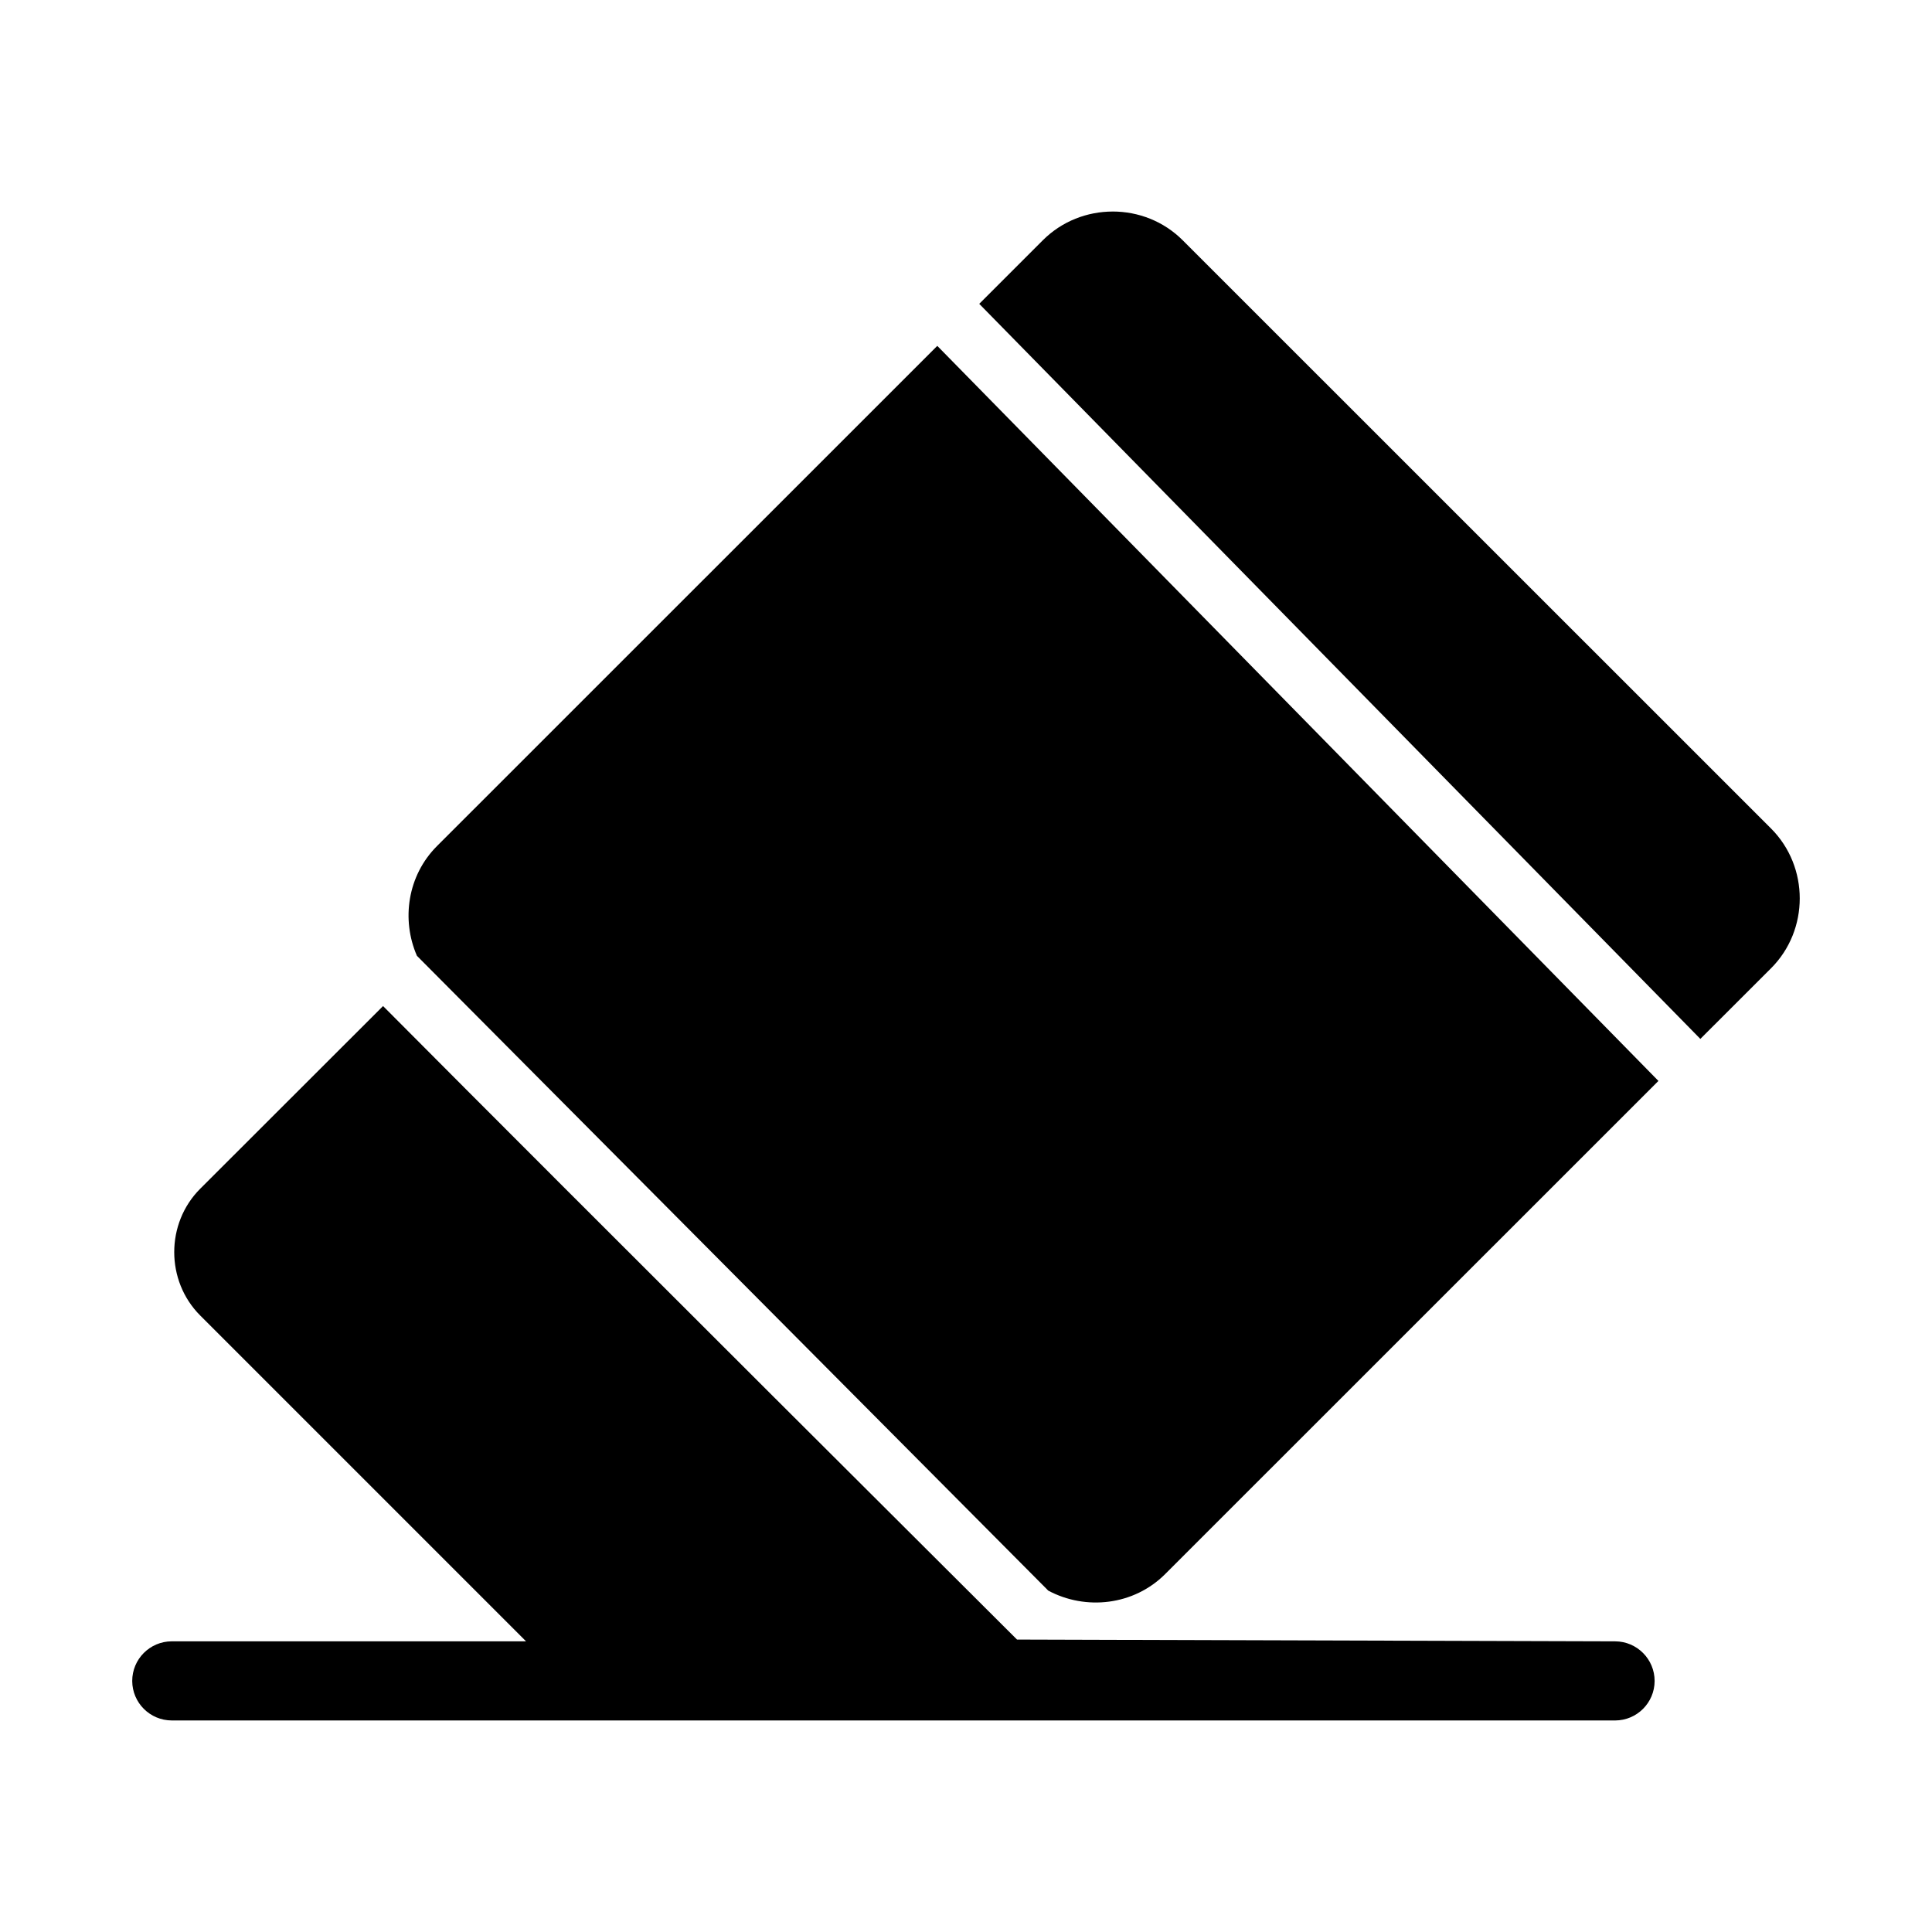
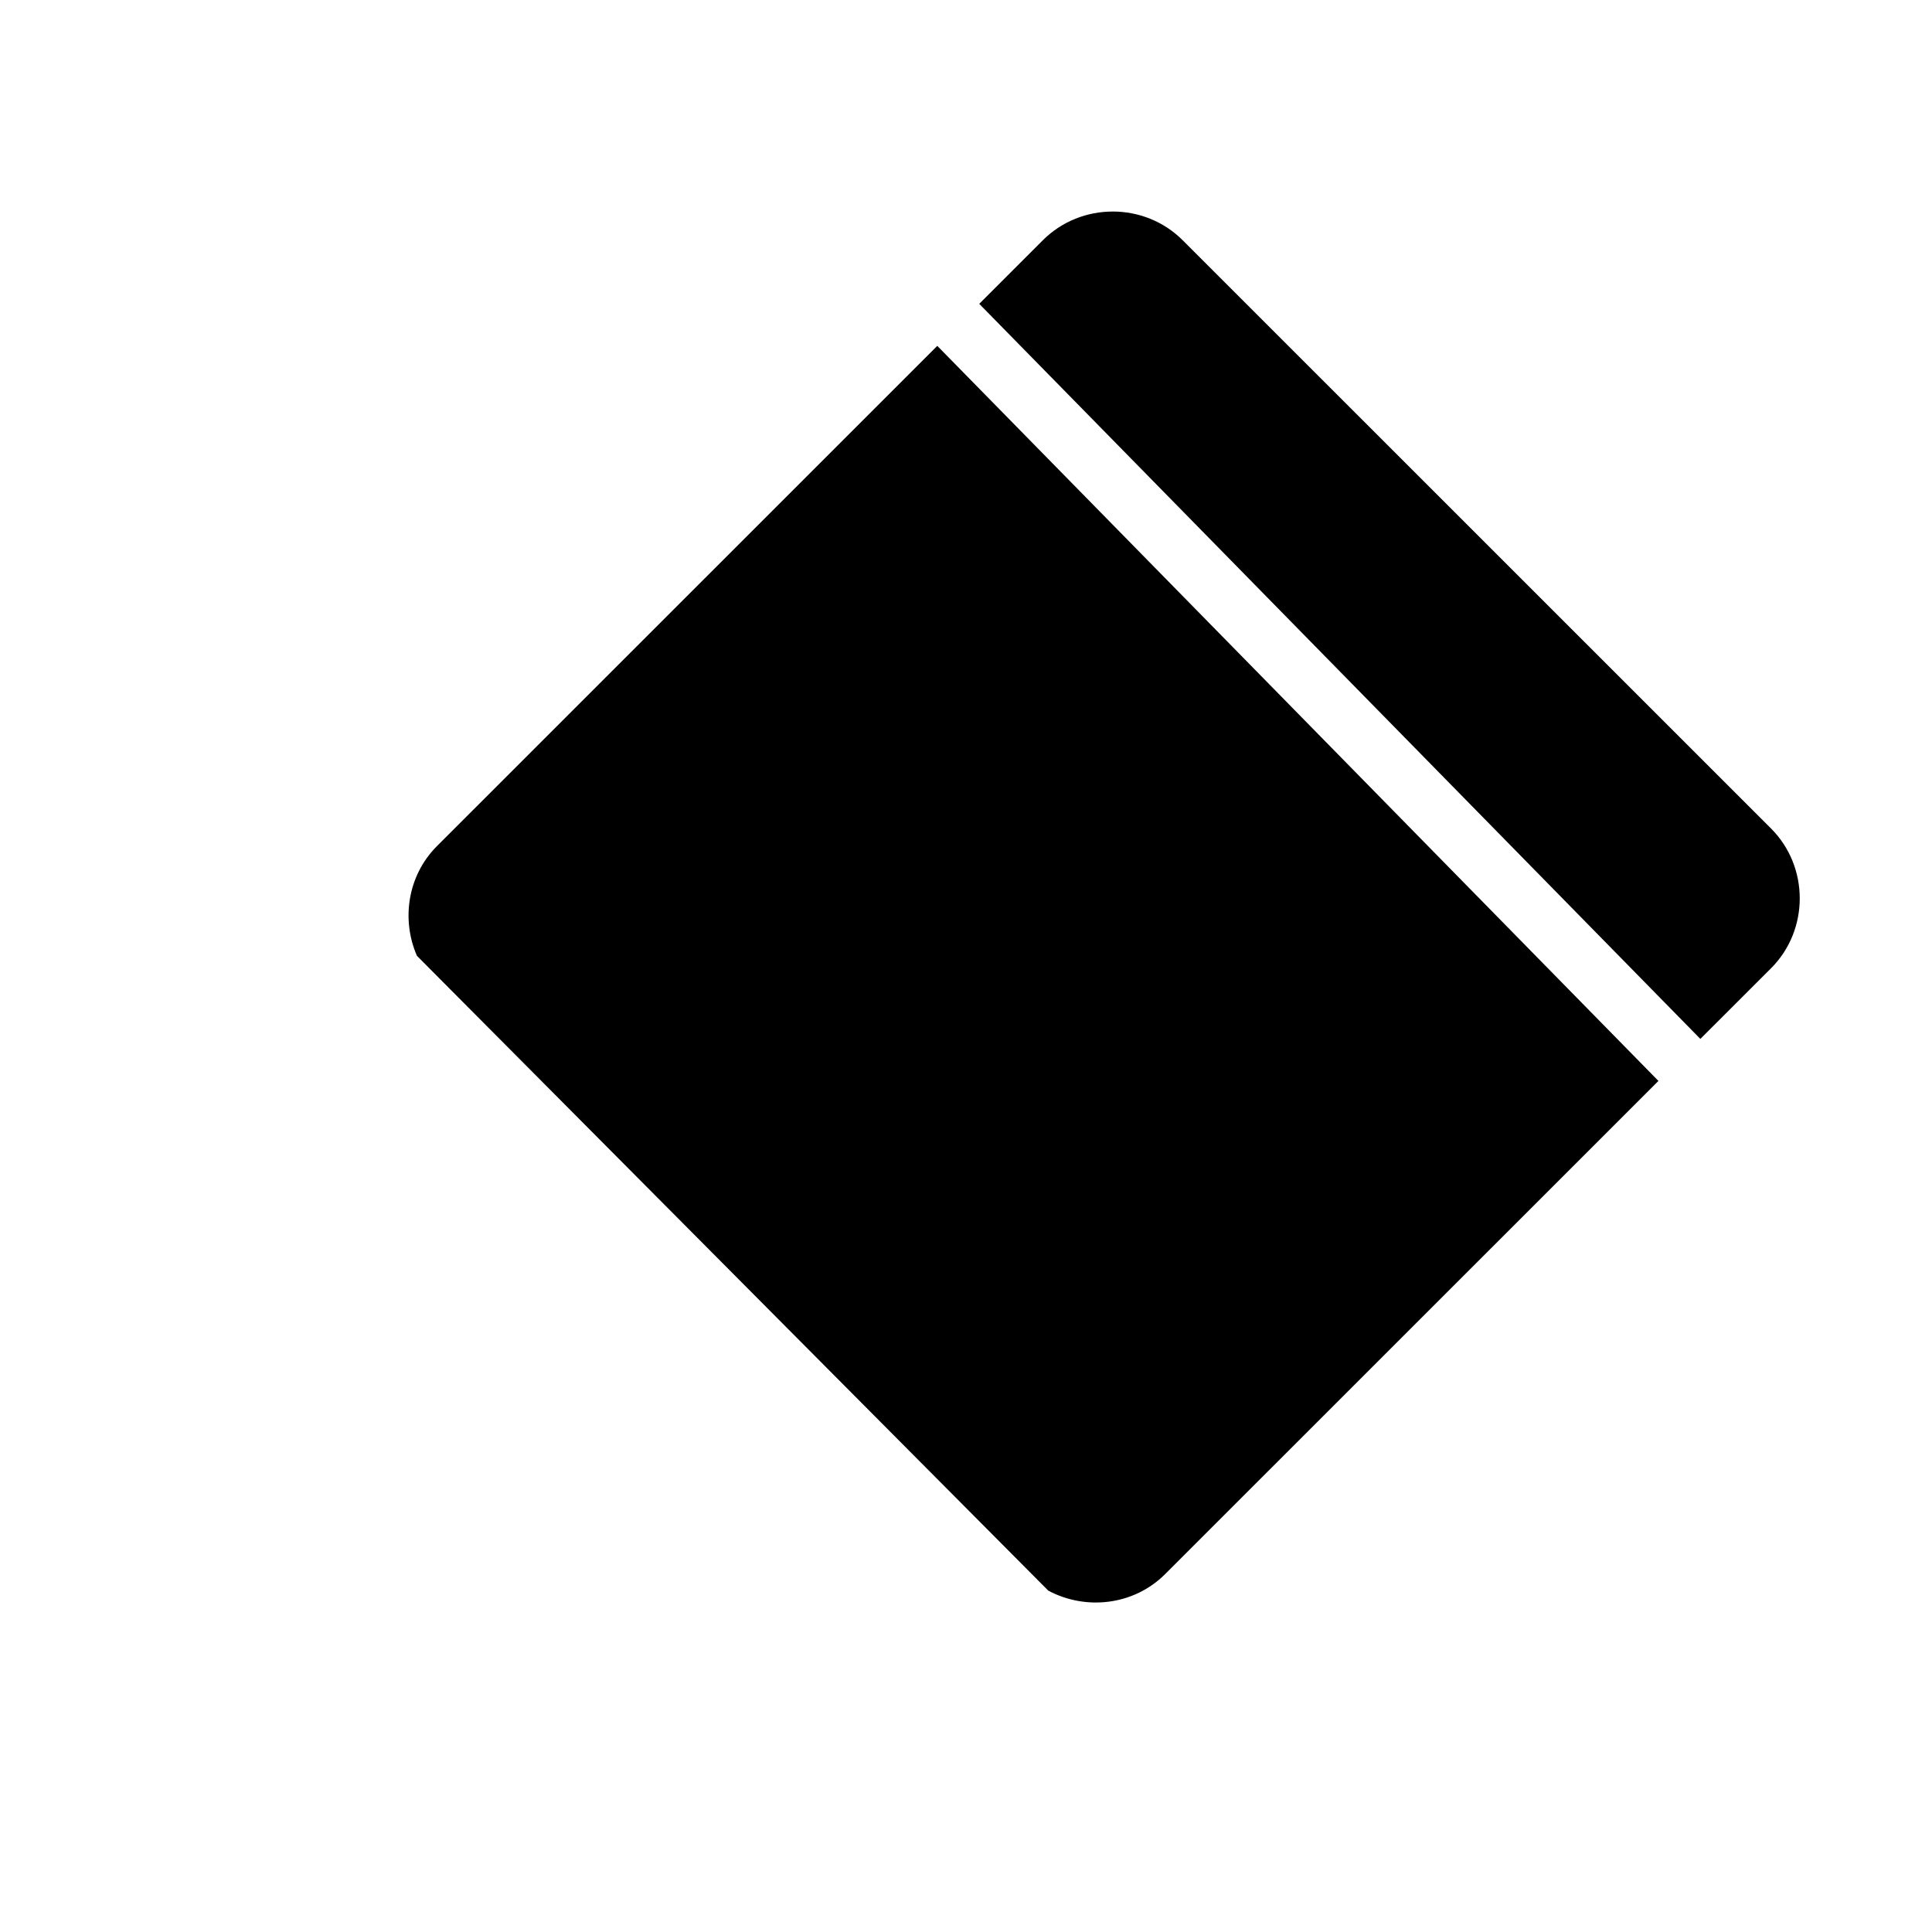
<svg xmlns="http://www.w3.org/2000/svg" fill="#000000" width="800px" height="800px" version="1.1" viewBox="144 144 512 512">
  <g>
-     <path d="m245.52 410.61-48.461 48.418c-9.18 9.176-9.18 24.418 0 33.594l86.348 86.348h-93.898c-5.793 0.016-10.48 4.723-10.469 10.516 0.023 5.769 4.699 10.441 10.469 10.453l382.53 0.004c5.766-0.023 10.434-4.691 10.453-10.453 0.008-5.789-4.668-10.492-10.453-10.516l-158.52-0.473s-116.13-115.71-168-167.88z" />
    <path d="m392.39 235.66-132.58 132.55c-7.801 7.797-9.508 19.477-5.32 29.09l167.31 168.23c9.93 5.316 22.66 3.938 30.98-4.383l130.72-130.69z" />
    <path d="m438.89 200.06c-6.731 0-13.449 2.535-18.527 7.609l-16.852 16.852 191.1 194.8 18.727-18.711c10.152-10.148 10.152-26.902 0-37.055l-155.92-155.89c-5.074-5.074-11.797-7.609-18.527-7.609z" />
  </g>
</svg>